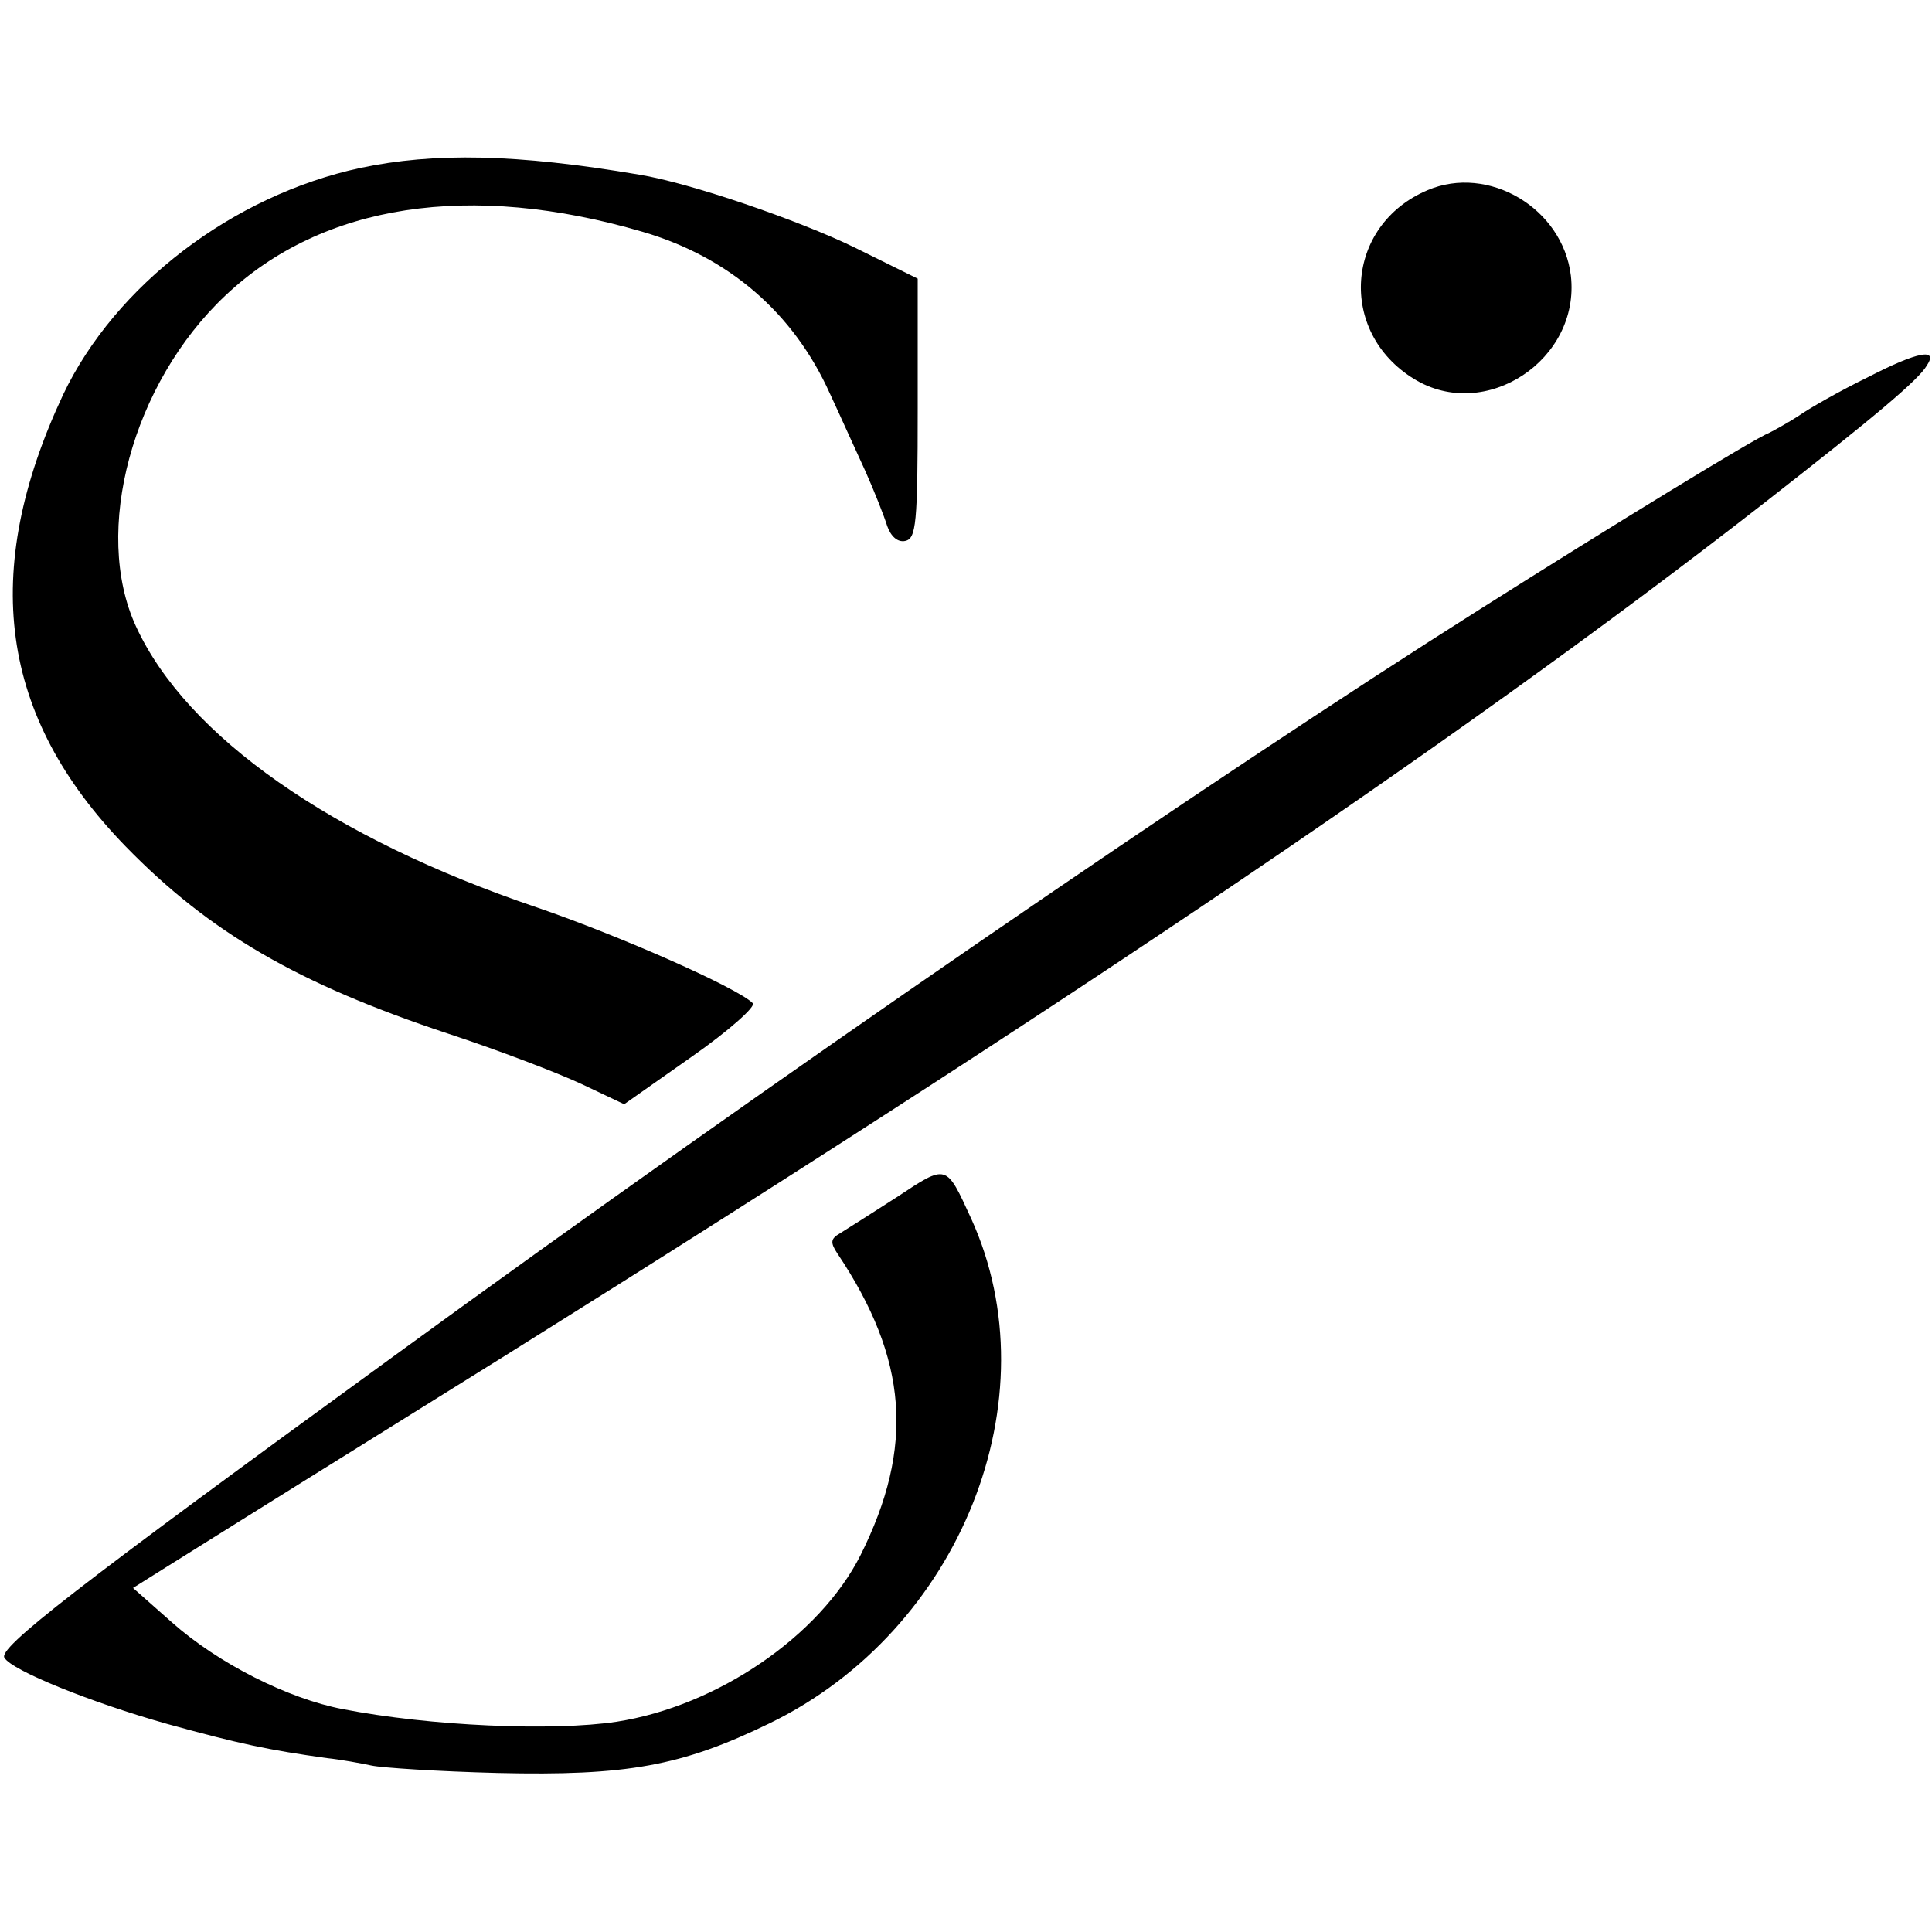
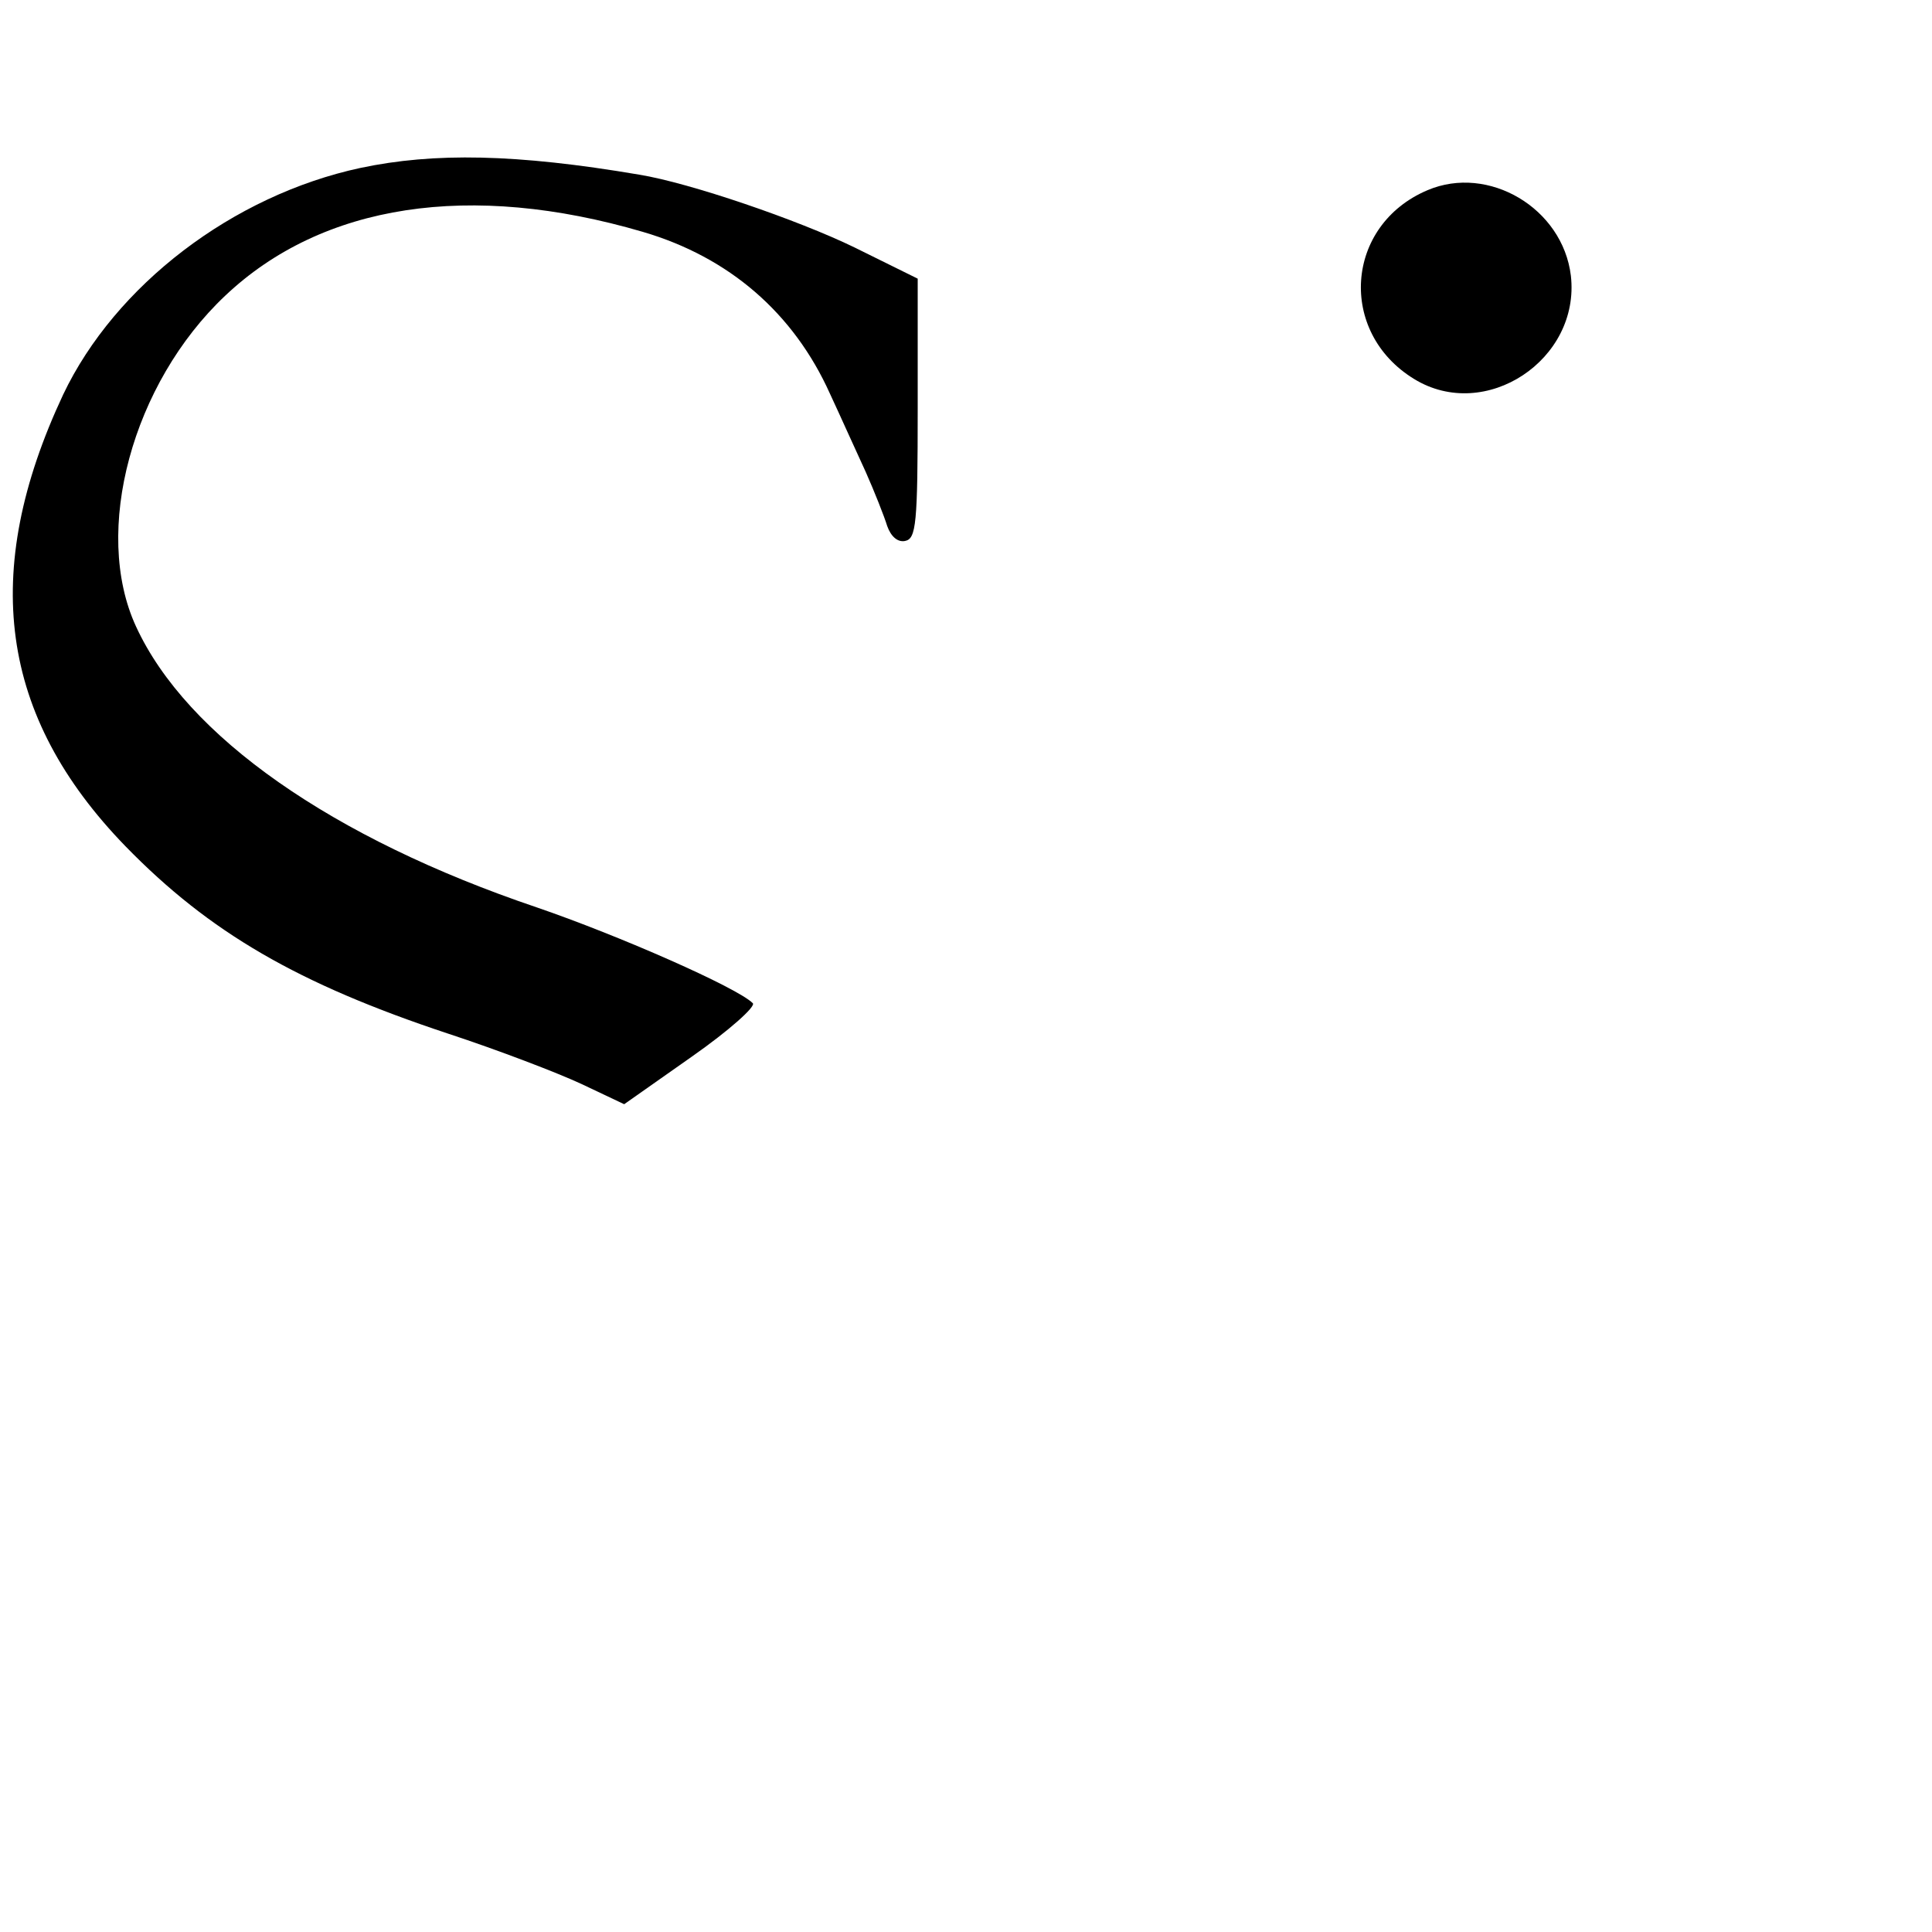
<svg xmlns="http://www.w3.org/2000/svg" version="1.0" width="260pt" height="260pt" viewBox="0 0 260 260" preserveAspectRatio="xMidYMid meet">
  <g transform="translate(0,260) scale(0.1,-0.1)" fill="#000000" stroke="none">
    <path d="M485 2374 c-172 -37 -330 -158 -400 -305 -112 -239 -86 -433 84 -608 113 -116 232 -185 434 -252 67 -22 148 -53 180 -68 l57 -27 91 64 c50 35 87 68 82 72 -21 21 -180 91 -291 129 -275 93 -471 230 -539 378 -59 128 -5 327 120 445 131 124 330 154 562 86 116 -34 203 -109 252 -218 14 -30 35 -77 48 -105 12 -27 25 -60 29 -73 5 -14 14 -22 24 -20 15 3 17 23 17 178 l0 175 -85 42 c-76 37 -222 87 -290 98 -165 28 -276 30 -375 9z" />
    <path d="M1921 2344 c-111 -47 -121 -191 -18 -254 96 -59 224 26 211 139 -11 91 -111 150 -193 115z" />
-     <path d="M2515 2093 c-39 -19 -81 -43 -95 -53 -14 -9 -32 -19 -40 -23 -17 -6 -210 -124 -387 -236 -364 -230 -947 -630 -1463 -1006 -432 -314 -533 -393 -524 -406 10 -17 116 -60 219 -89 98 -27 136 -35 215 -46 19 -2 46 -7 60 -10 14 -3 90 -8 170 -10 173 -4 247 9 366 67 257 125 381 437 271 679 -34 74 -32 74 -100 29 -34 -22 -69 -44 -77 -49 -12 -7 -13 -12 -3 -27 95 -142 104 -260 31 -406 -55 -109 -193 -203 -328 -224 -86 -13 -251 -6 -369 17 -73 14 -167 61 -230 117 l-52 46 43 27 c24 15 158 99 298 186 874 543 1432 918 1854 1247 150 117 208 166 219 185 16 24 -12 19 -78 -15z" />
  </g>
</svg>